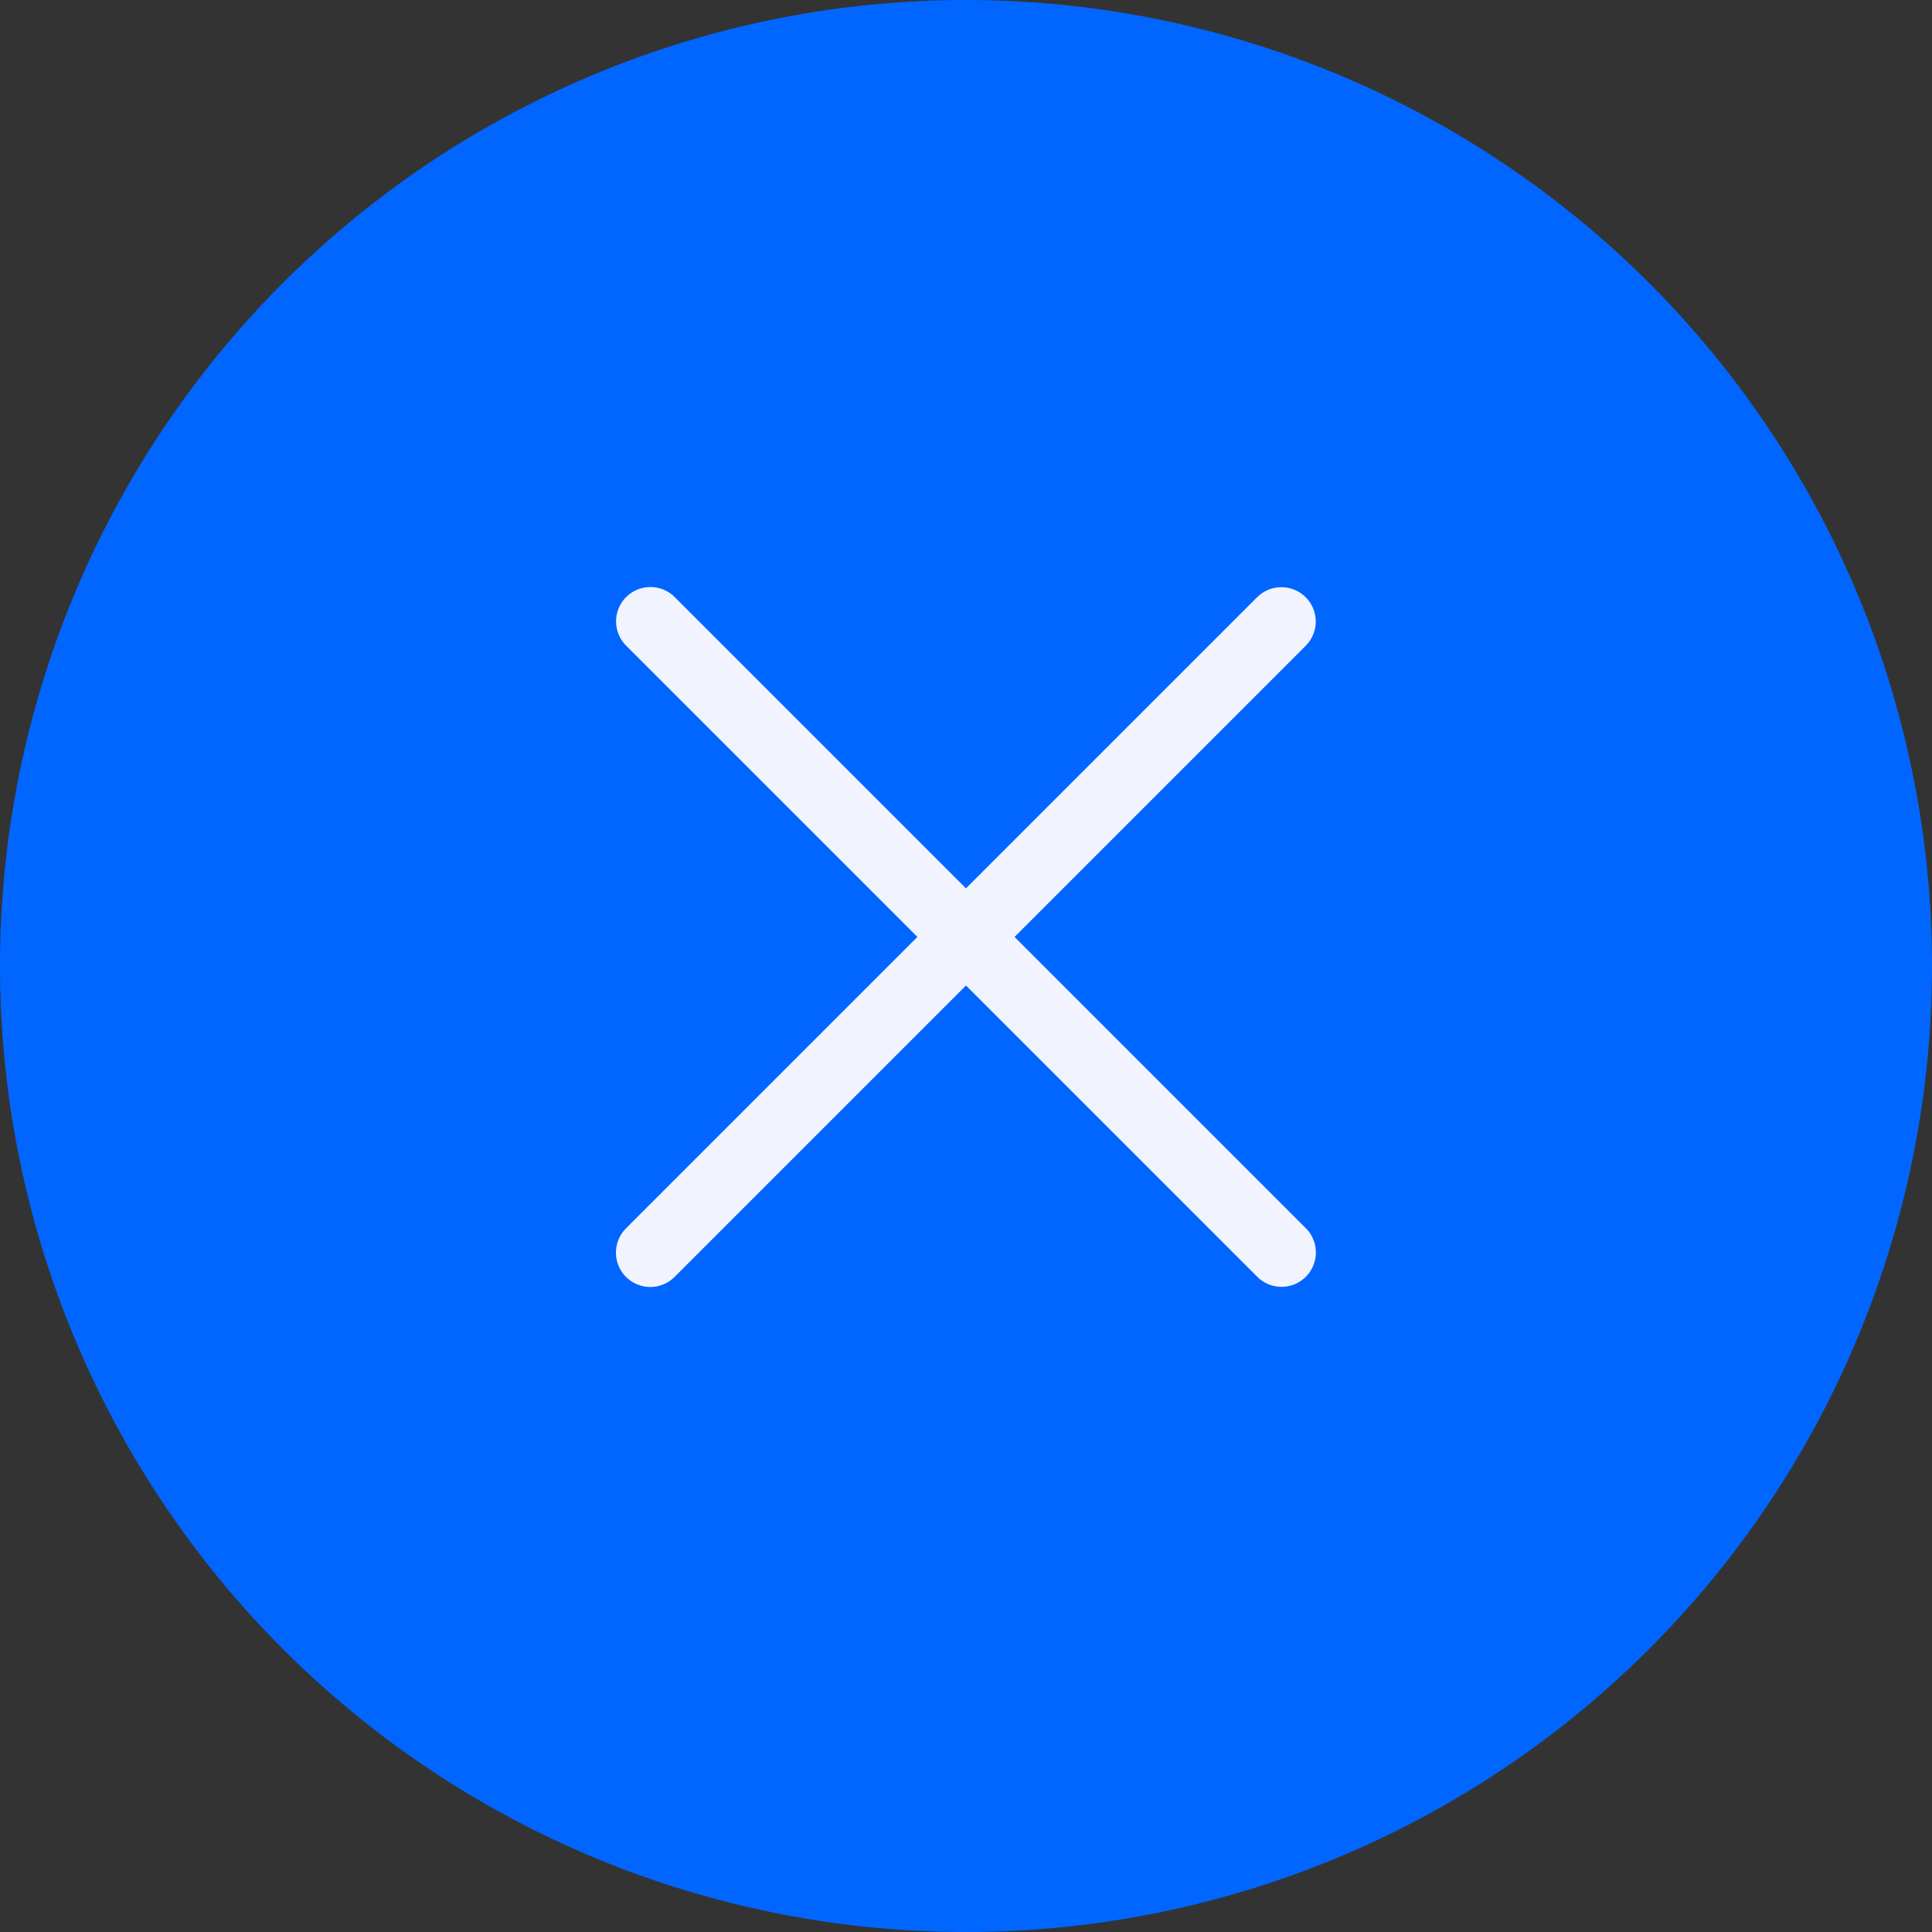
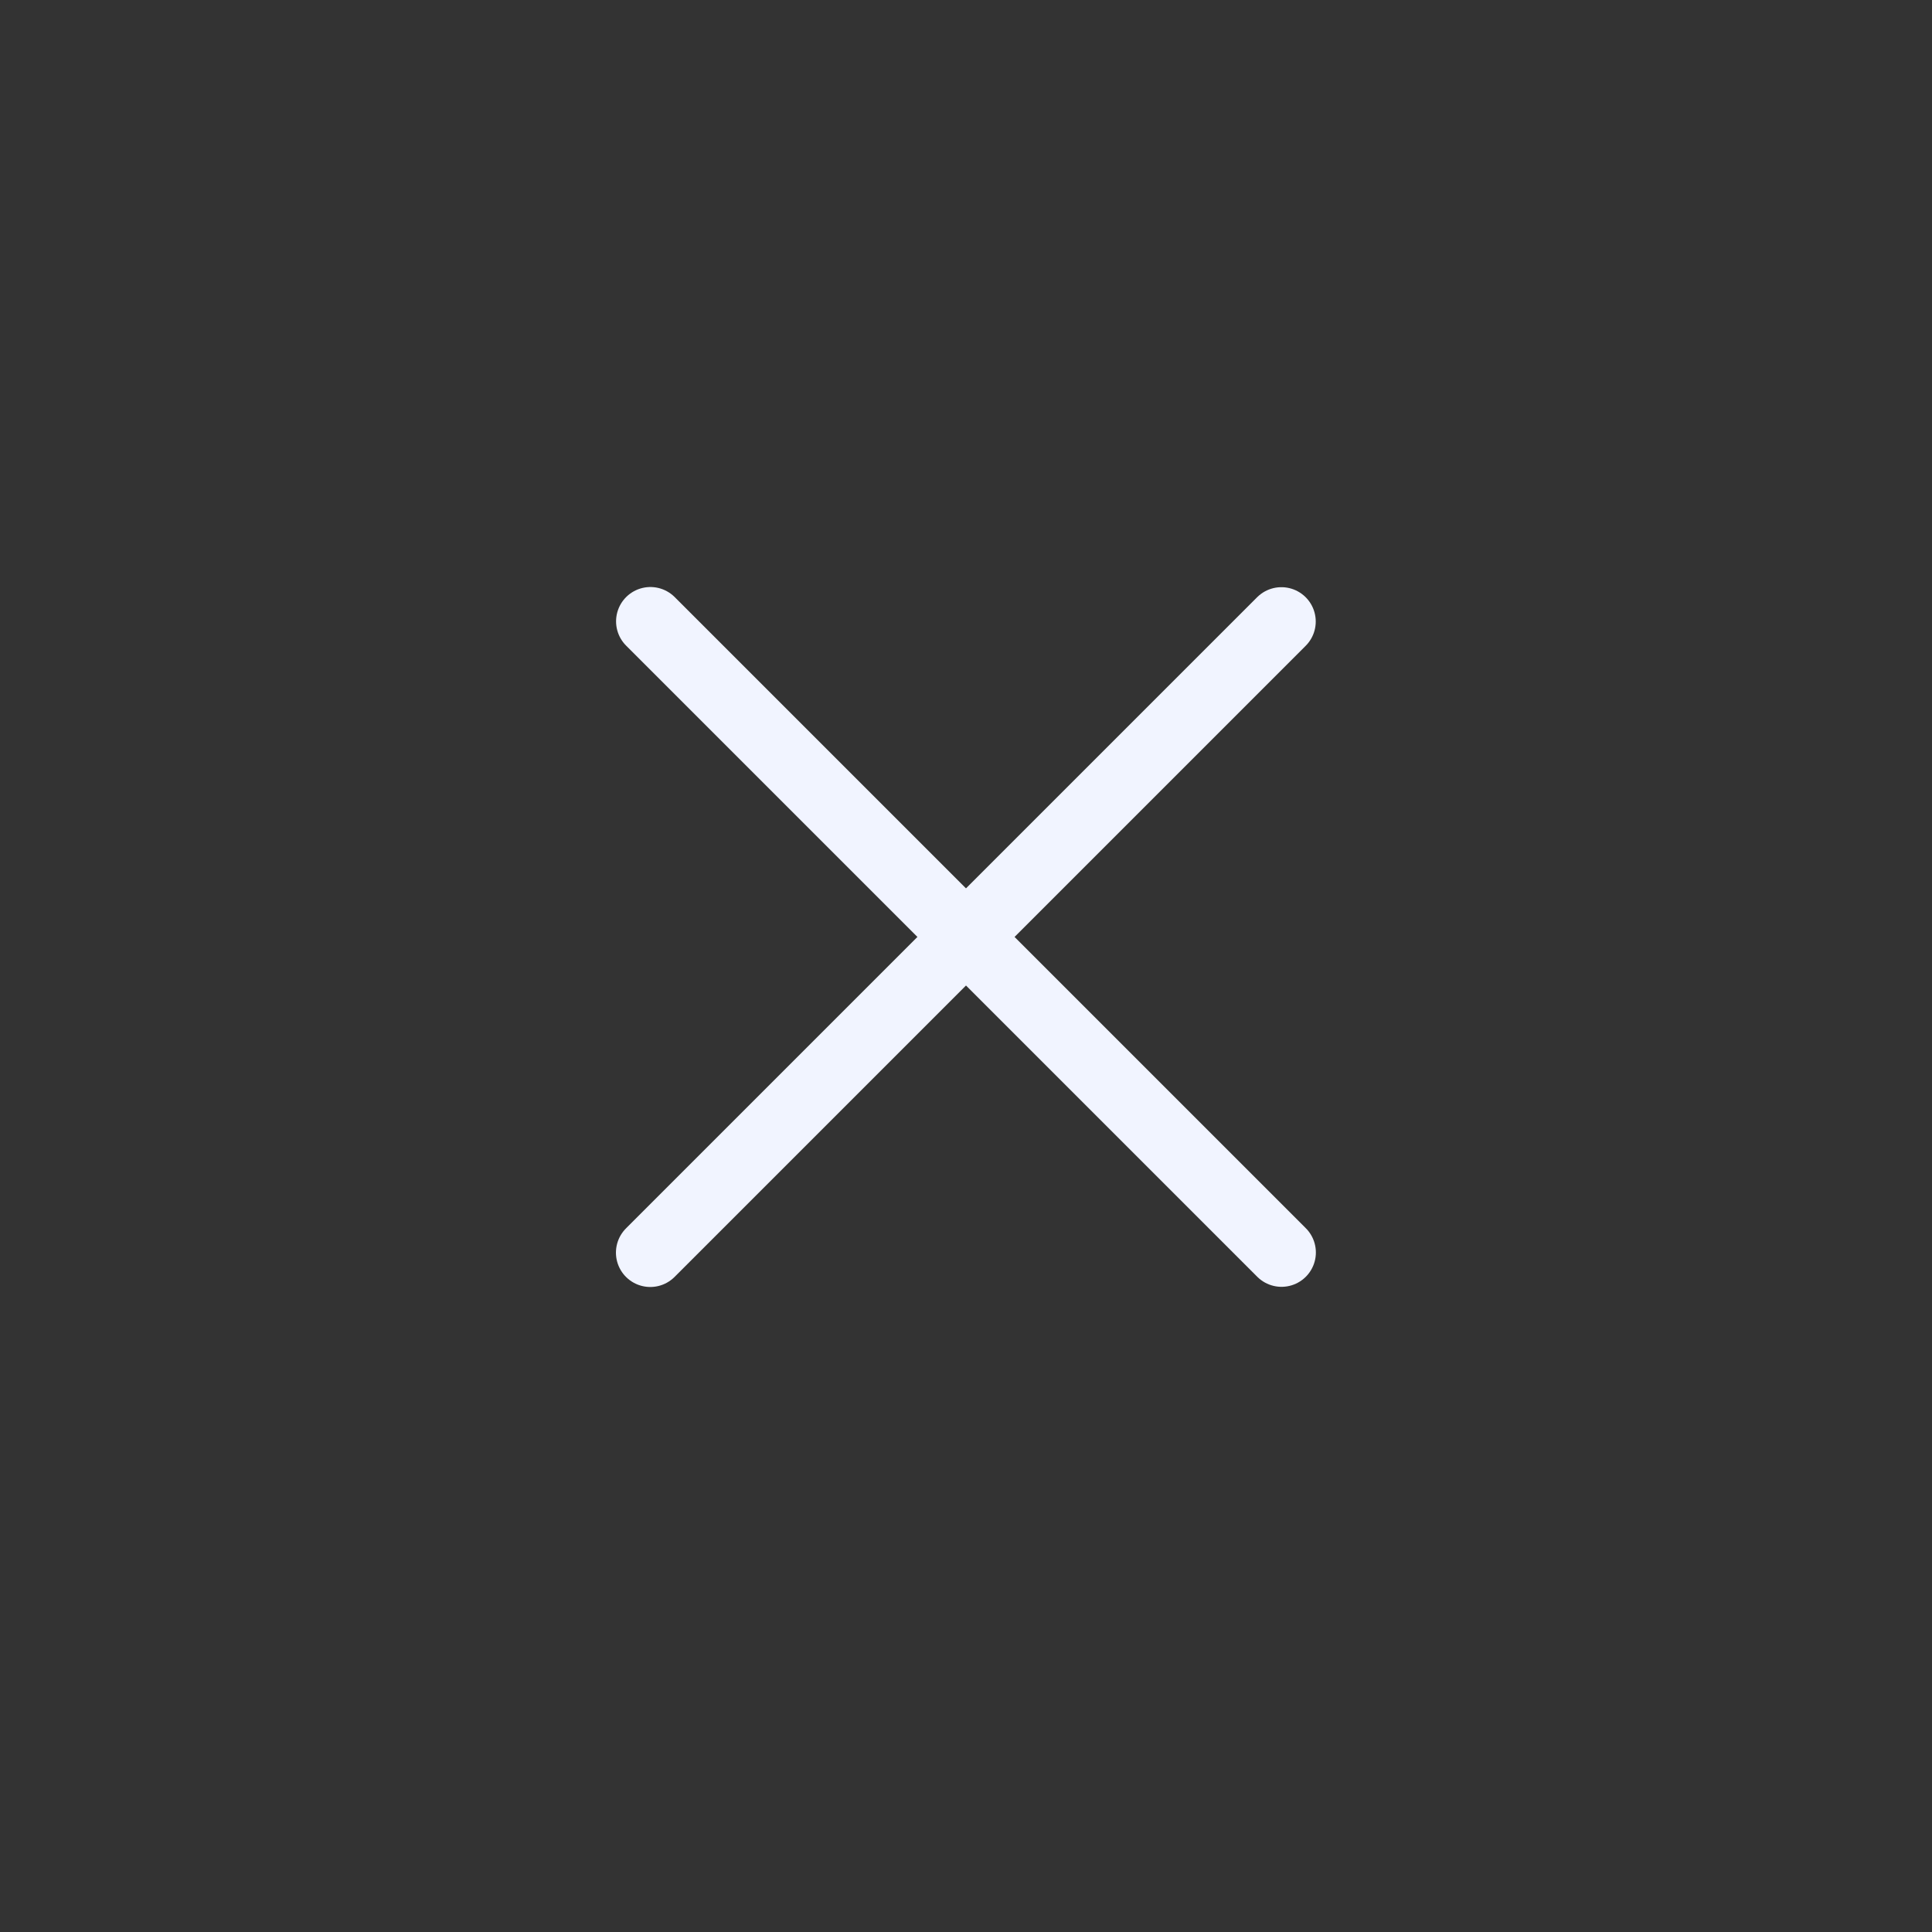
<svg xmlns="http://www.w3.org/2000/svg" id="button_schliessen__0066ff" data-name="button_schliessen_#0066ff" width="60" height="60" viewBox="0 0 60 60">
  <rect x="0" y="0" width="60" height="60" fill="#333333" stroke="none" />
  <defs>
    <clipPath id="clip-path">
-       <path id="Pfad_130" data-name="Pfad 130" d="M0,0H60V-60H0Z" fill="none" />
-     </clipPath>
+       </clipPath>
  </defs>
  <g id="Gruppe_131" data-name="Gruppe 131" transform="translate(0 60)" clip-path="url(#clip-path)">
    <g id="Gruppe_130" data-name="Gruppe 130" transform="translate(30)">
      <path id="Pfad_129" data-name="Pfad 129" d="M0,0A30,30,0,0,0,30-30,30,30,0,0,0,0-60,30,30,0,0,0-30-30,30,30,0,0,0,0,0" fill="#06f" />
    </g>
  </g>
  <g id="Gruppe_132" data-name="Gruppe 132" transform="translate(30.219 15.947)">
-     <path id="Pfad_131" data-name="Pfad 131" d="M0,0" fill="none" stroke="#f1f4ff" stroke-linecap="round" stroke-width="2.133" />
-   </g>
+     </g>
  <g id="Gruppe_133" data-name="Gruppe 133" transform="translate(16.353 29.813)">
-     <path id="Pfad_132" data-name="Pfad 132" d="M0,0" fill="none" stroke="#f1f4ff" stroke-linecap="round" stroke-width="2.133" />
-   </g>
+     </g>
  <g id="Gruppe_134" data-name="Gruppe 134" transform="translate(30.219 43.674)">
-     <path id="Pfad_133" data-name="Pfad 133" d="M0,0" fill="none" stroke="#f1f4ff" stroke-linecap="round" stroke-width="2.133" />
-   </g>
+     </g>
  <g id="Gruppe_135" data-name="Gruppe 135" transform="translate(44.08 29.813)">
    <path id="Pfad_134" data-name="Pfad 134" d="M0,0" fill="none" stroke="#f1f4ff" stroke-linecap="round" stroke-width="2.133" />
  </g>
  <g id="Gruppe_136" data-name="Gruppe 136" transform="translate(20.199 19.297)">
    <path id="Pfad_135" data-name="Pfad 135" d="M0,0,19.6,19.6" fill="none" stroke="#f1f4ff" stroke-linecap="round" stroke-width="2.133" />
  </g>
  <g id="Gruppe_137" data-name="Gruppe 137" transform="translate(20.195 38.902)">
    <path id="Pfad_136" data-name="Pfad 136" d="M0,0,19.6-19.6" fill="none" stroke="#f1f4ff" stroke-linecap="round" stroke-width="2.133" />
  </g>
</svg>